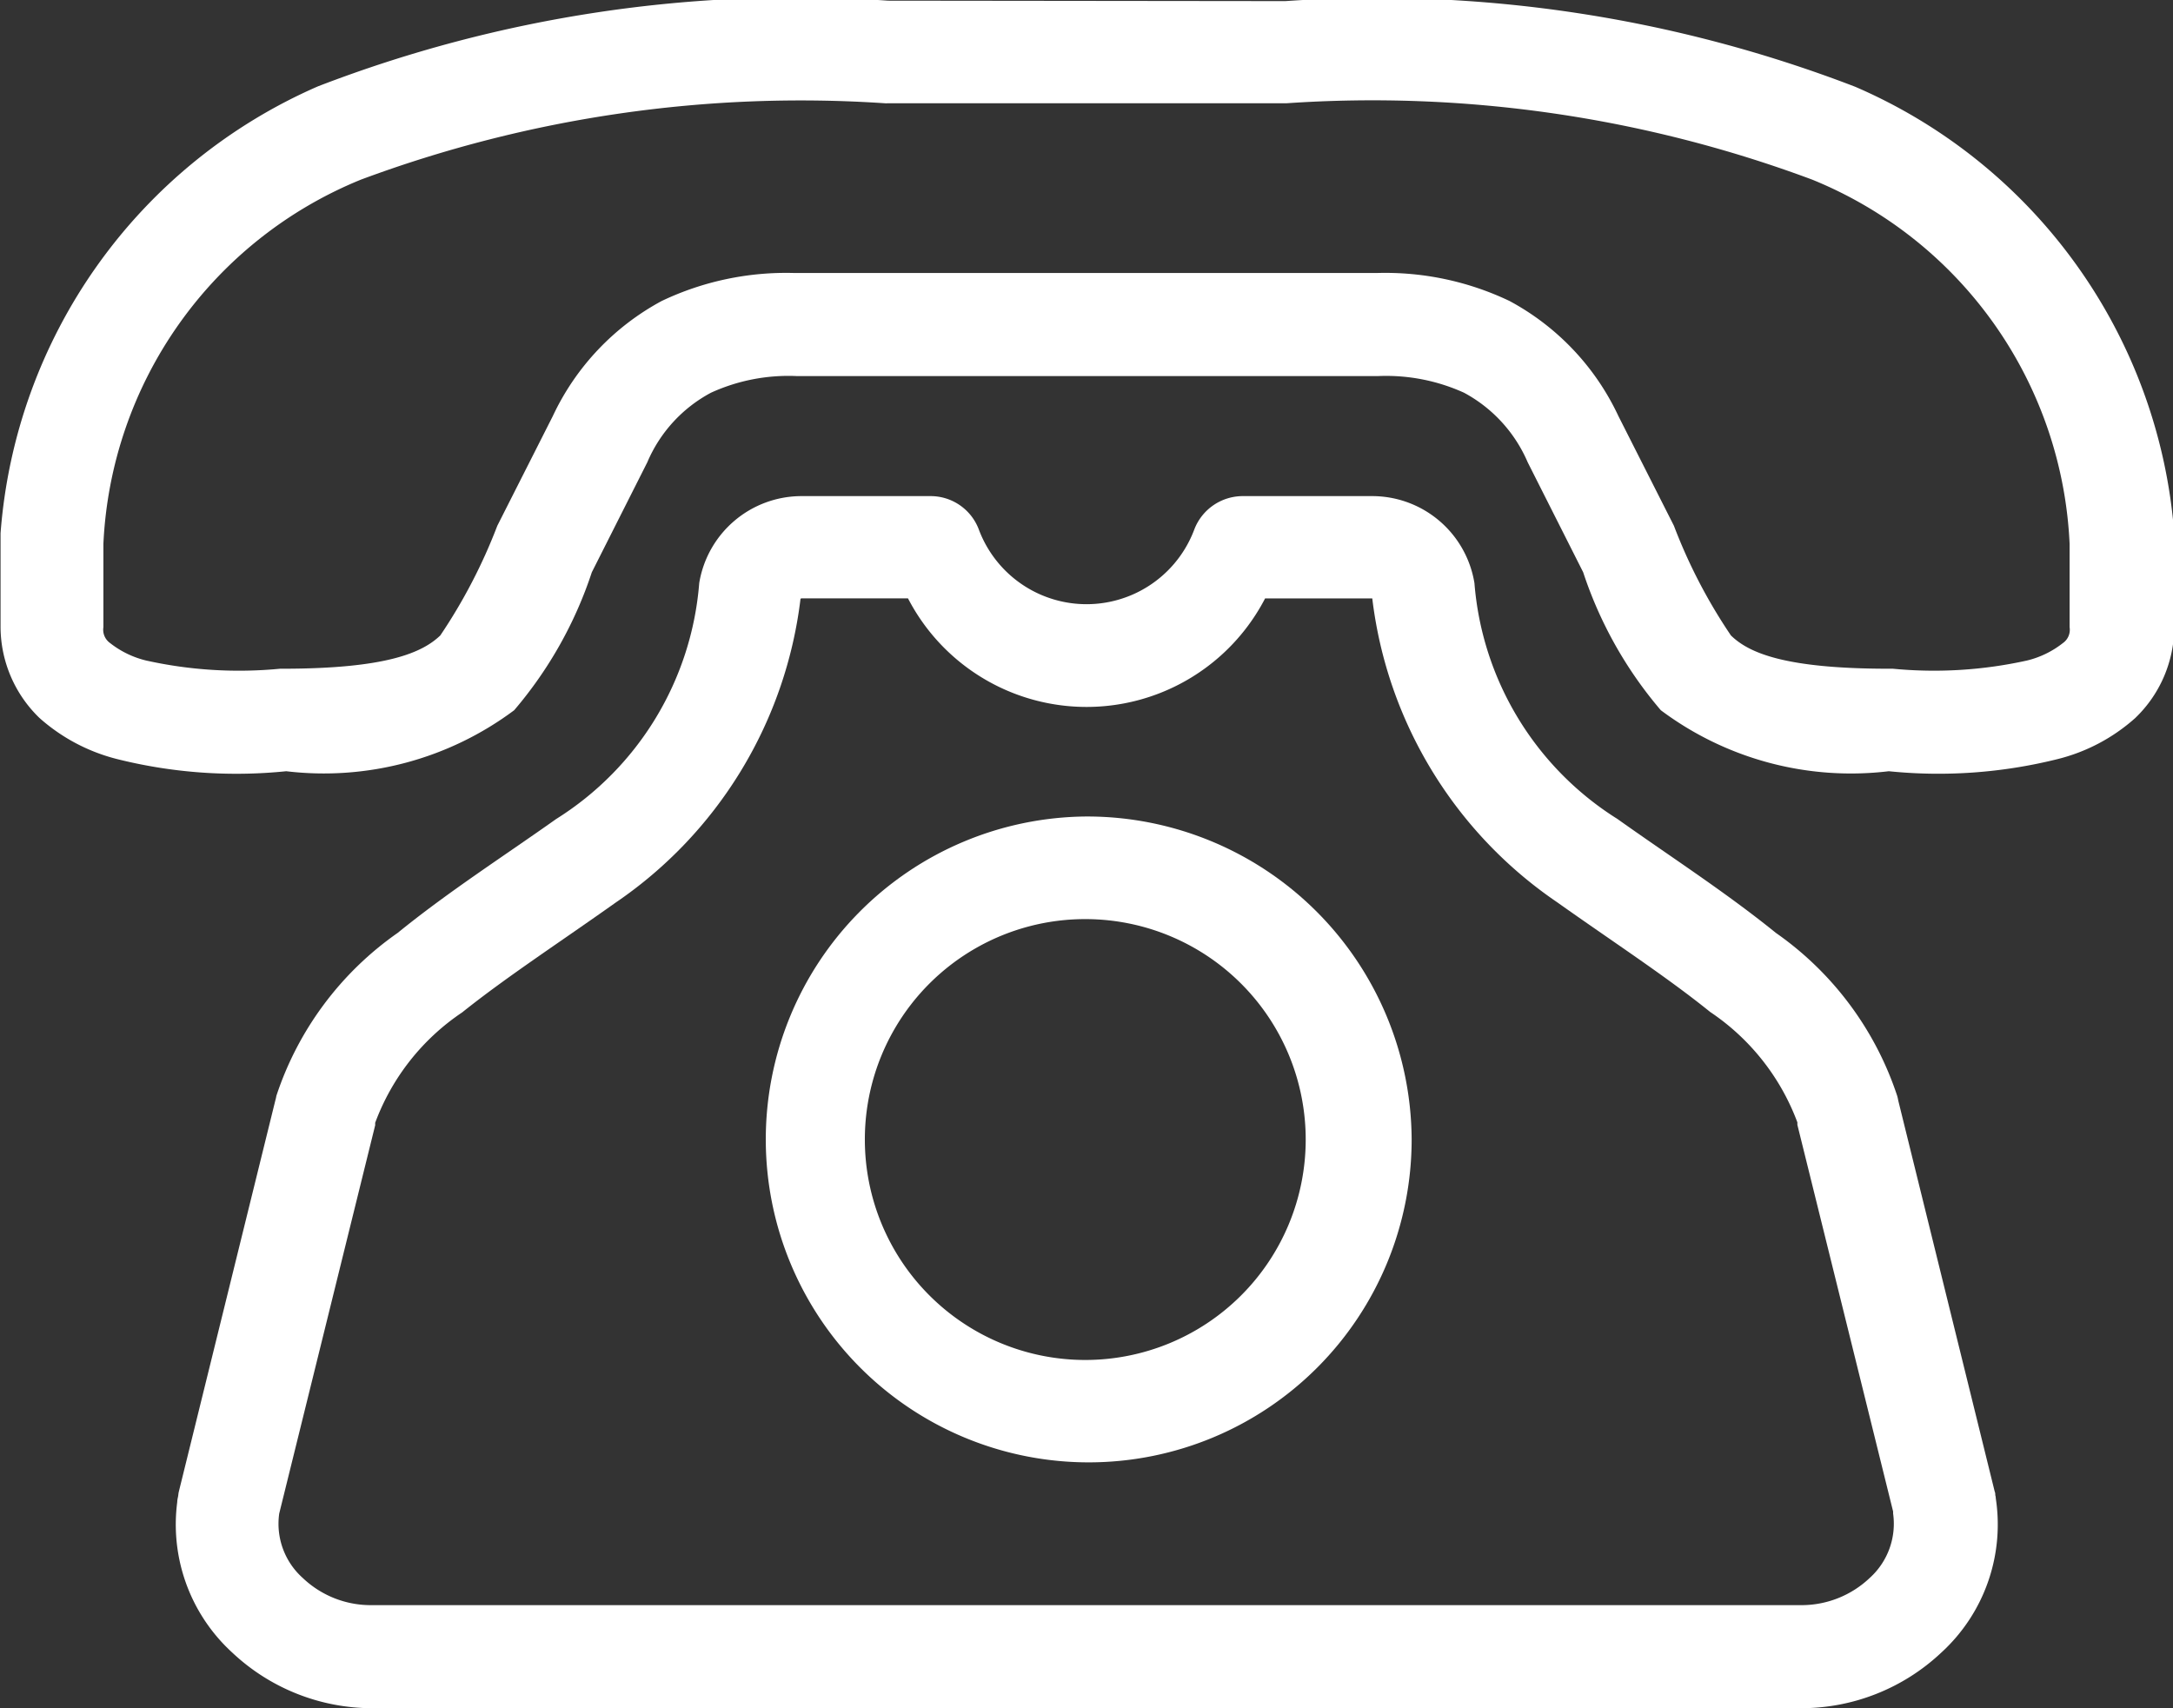
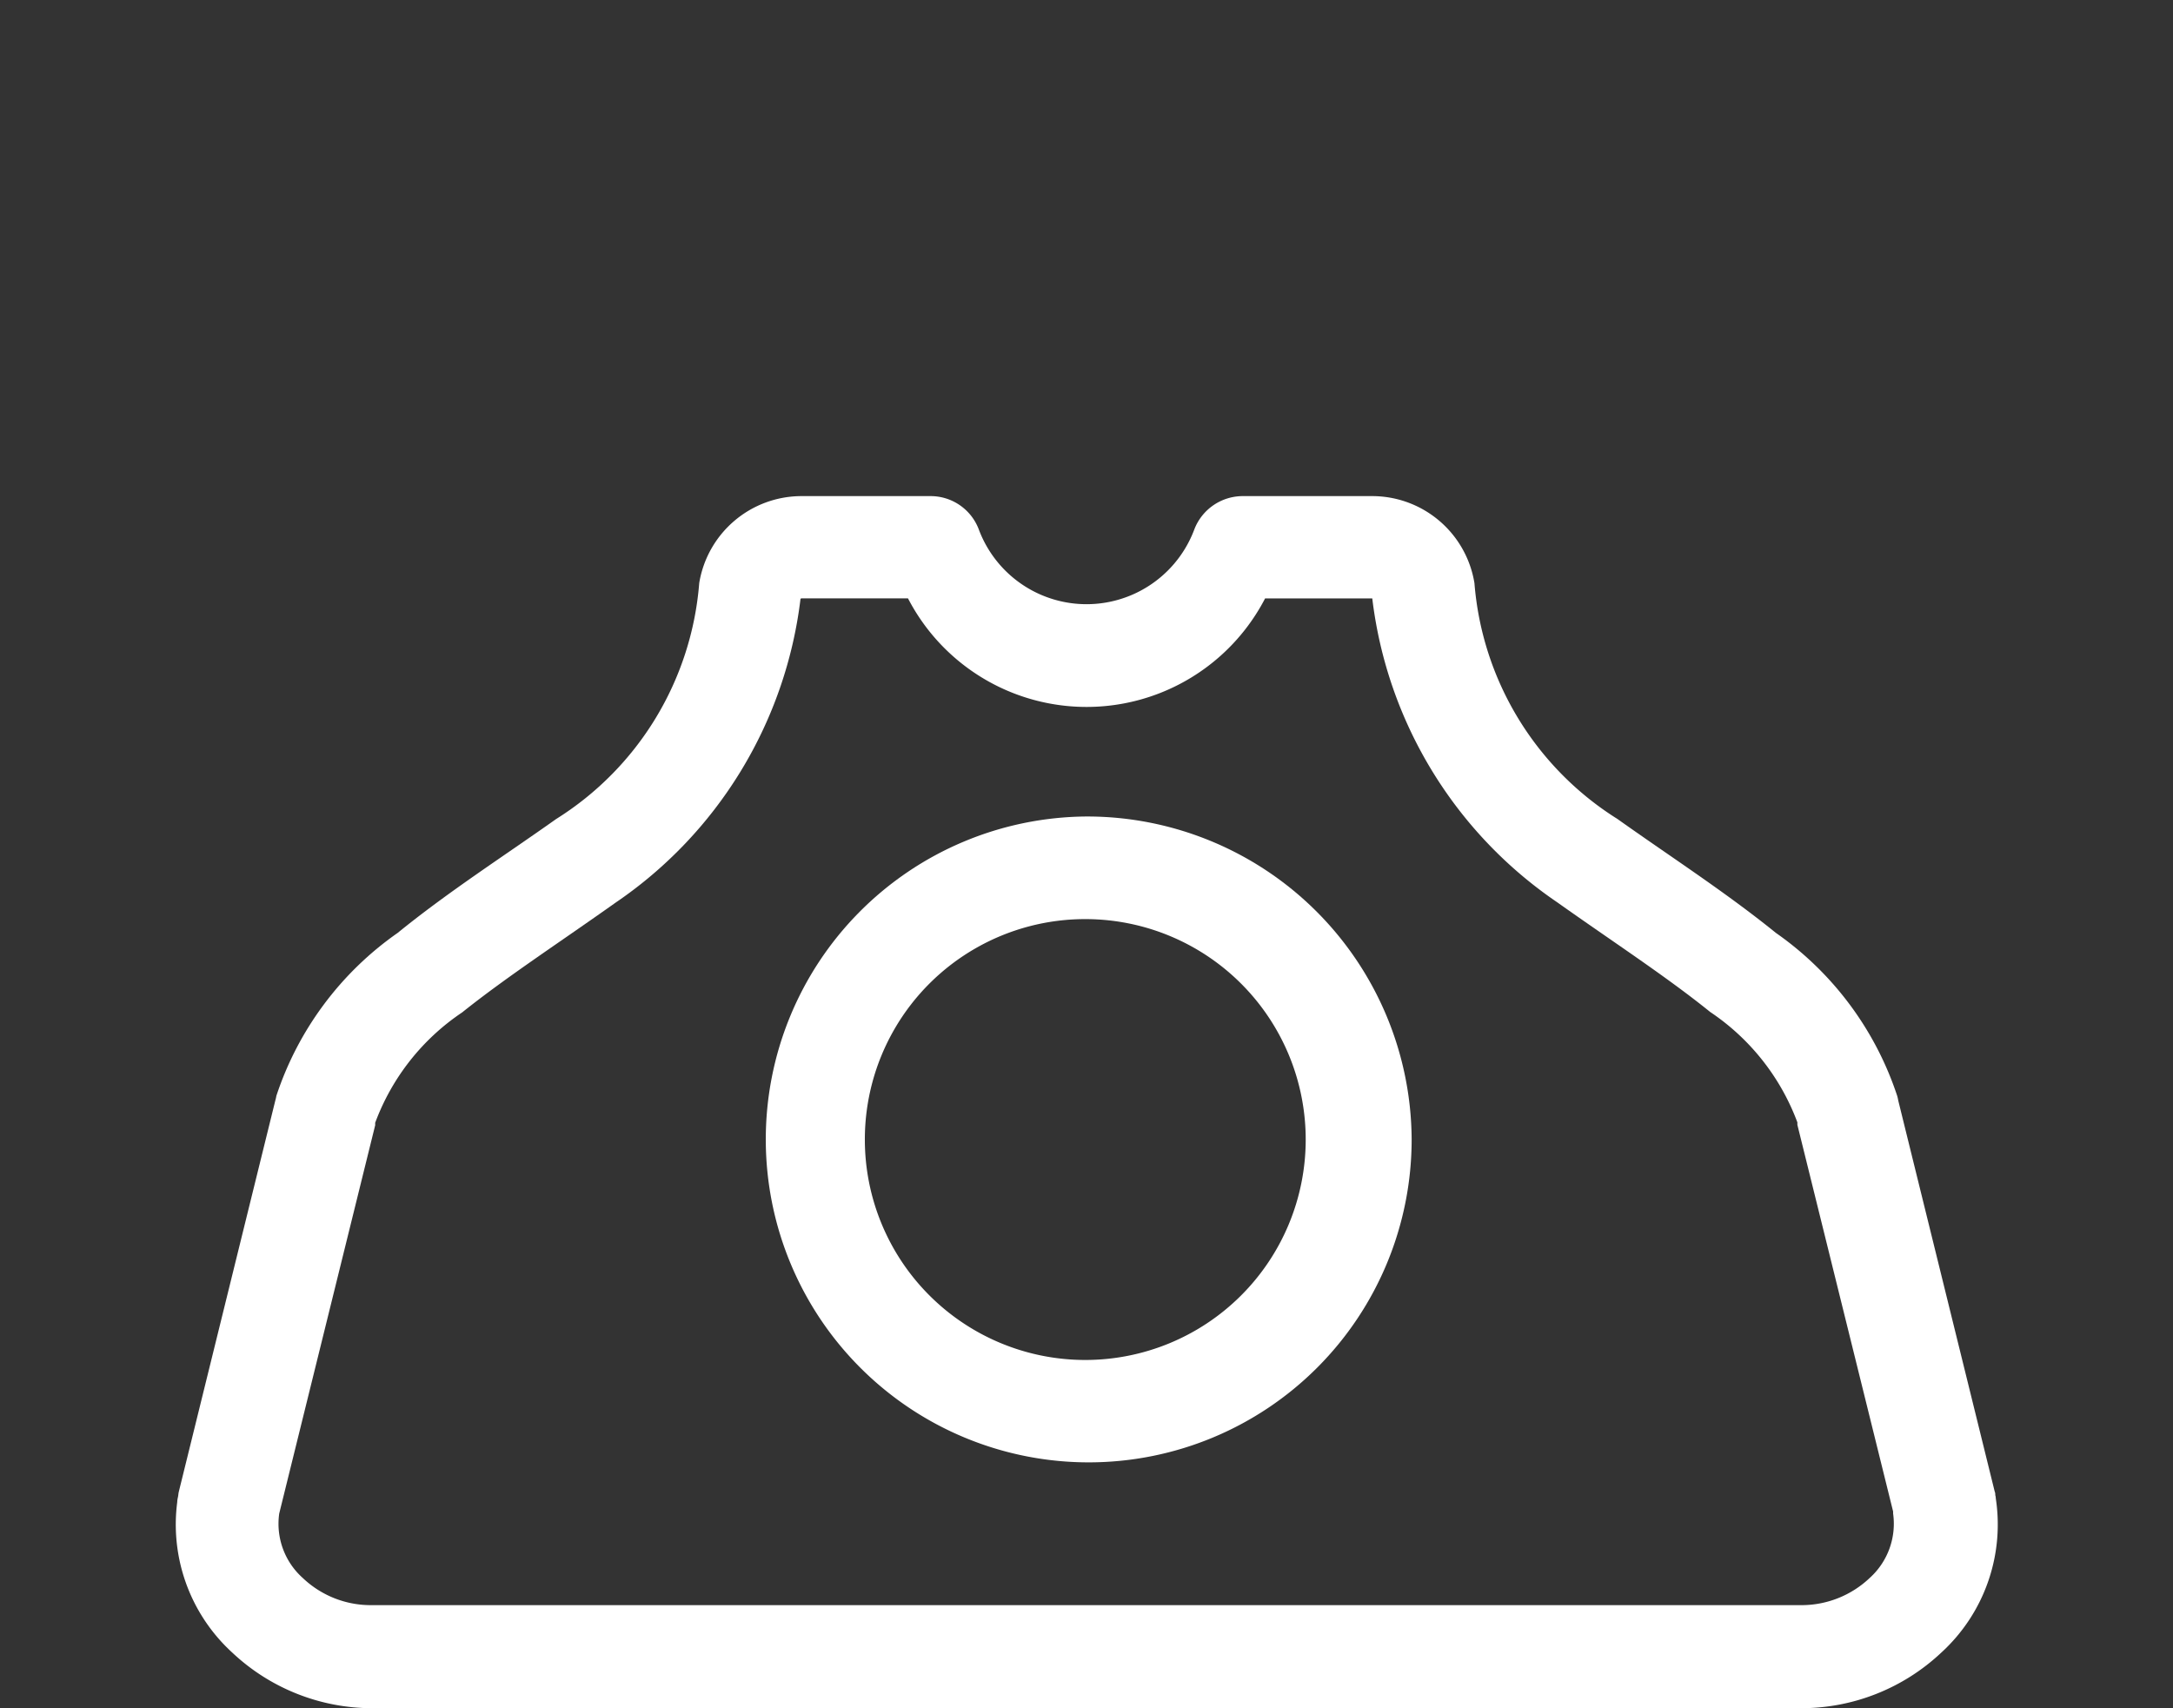
<svg xmlns="http://www.w3.org/2000/svg" width="19.588" height="15.399" viewBox="0 0 19.588 15.399">
  <rect x="0" y="0" width="19.588" height="15.399" fill="#333333" stroke="none" />
  <defs>
    <style>.a{fill:#fff;}</style>
  </defs>
  <g transform="translate(-7.323 -15.118)">
-     <path class="a" d="M15.317,16.049h3.6a11.346,11.346,0,0,1,4.741.688,3.727,3.727,0,0,1,2.321,3.285v.75a.146.146,0,0,1-.061.143.84.84,0,0,1-.323.157,3.875,3.875,0,0,1-1.209.074h-.037c-.941,0-1.263-.144-1.423-.3a4.814,4.814,0,0,1-.514-.989l-.5-.988a2.268,2.268,0,0,0-.982-1.038,2.6,2.6,0,0,0-1.2-.252l-5.242,0a2.607,2.607,0,0,0-1.2.252,2.275,2.275,0,0,0-.982,1.038l-.5.988a4.89,4.89,0,0,1-.514.989c-.161.154-.482.3-1.423.3H9.848a3.862,3.862,0,0,1-1.208-.074.845.845,0,0,1-.324-.157.147.147,0,0,1-.061-.143v-.75a3.732,3.732,0,0,1,2.322-3.285,11.368,11.368,0,0,1,4.74-.687Zm.011-.925a11.981,11.981,0,0,0-5.138.772,4.786,4.786,0,0,0-2.862,4.029c0,.017,0,.035,0,.051v.8a1.145,1.145,0,0,0,.351.814,1.663,1.663,0,0,0,.71.373,4.423,4.423,0,0,0,1.514.107,2.867,2.867,0,0,0,2.055-.55,3.694,3.694,0,0,0,.7-1.244l.5-.991a1.276,1.276,0,0,1,.574-.627,1.679,1.679,0,0,1,.773-.15h5.24a1.7,1.7,0,0,1,.775.15,1.287,1.287,0,0,1,.574.627l.5.991a3.694,3.694,0,0,0,.7,1.244,2.86,2.86,0,0,0,2.055.55,4.435,4.435,0,0,0,1.512-.107,1.644,1.644,0,0,0,.71-.373,1.139,1.139,0,0,0,.351-.814v-.8a.259.259,0,0,0,0-.051A4.783,4.783,0,0,0,24.046,15.9a12,12,0,0,0-5.138-.772Z" />
    <path class="a" d="M14.5,44.393a.377.377,0,0,0-.006.061Zm5.619-8.1h.963a1.813,1.813,0,0,0,3.219,0h.966a3.87,3.87,0,0,0,1.668,2.74c.493.35.982.668,1.378.988a2.065,2.065,0,0,1,.786.995c0,.008,0,.016,0,.022l.863,3.486c0,.006,0,.013,0,.018a.658.658,0,0,1-.21.58.893.893,0,0,1-.619.246l-12.889,0a.889.889,0,0,1-.619-.246.655.655,0,0,1-.211-.58l.865-3.5c0-.008,0-.016,0-.022a2.06,2.06,0,0,1,.784-.995c.4-.32.887-.637,1.381-.988a3.872,3.872,0,0,0,1.669-2.74Zm10.765,8.085.006.073A.515.515,0,0,0,30.885,44.381ZM20.12,35.371a.935.935,0,0,0-.92.784,2.766,2.766,0,0,1-1.29,2.127c-.471.334-.976.658-1.428,1.026a2.9,2.9,0,0,0-1.094,1.47s0,0,0,0a.322.322,0,0,1-.009.04l-.87,3.527a.205.205,0,0,0-.005.032,1.564,1.564,0,0,0,.488,1.42,1.842,1.842,0,0,0,1.258.5H29.137a1.842,1.842,0,0,0,1.258-.5,1.564,1.564,0,0,0,.488-1.42c0-.01,0-.022-.005-.032l-.87-3.527a.337.337,0,0,0-.009-.04s0,0,0,0a2.9,2.9,0,0,0-1.094-1.47c-.453-.367-.955-.69-1.427-1.026a2.768,2.768,0,0,1-1.29-2.127.934.934,0,0,0-.92-.784H24.1a.468.468,0,0,0-.437.3,1.037,1.037,0,0,1-1.943,0,.464.464,0,0,0-.436-.3Z" transform="translate(-5.574 -15.781)" />
    <path class="a" d="M41.357,49.378a1.987,1.987,0,1,1-2,1.987A1.986,1.986,0,0,1,41.357,49.378Zm0-.925a2.911,2.911,0,1,0,2.929,2.911A2.926,2.926,0,0,0,41.357,48.453Z" transform="translate(-24.238 -25.975)" />
  </g>
</svg>